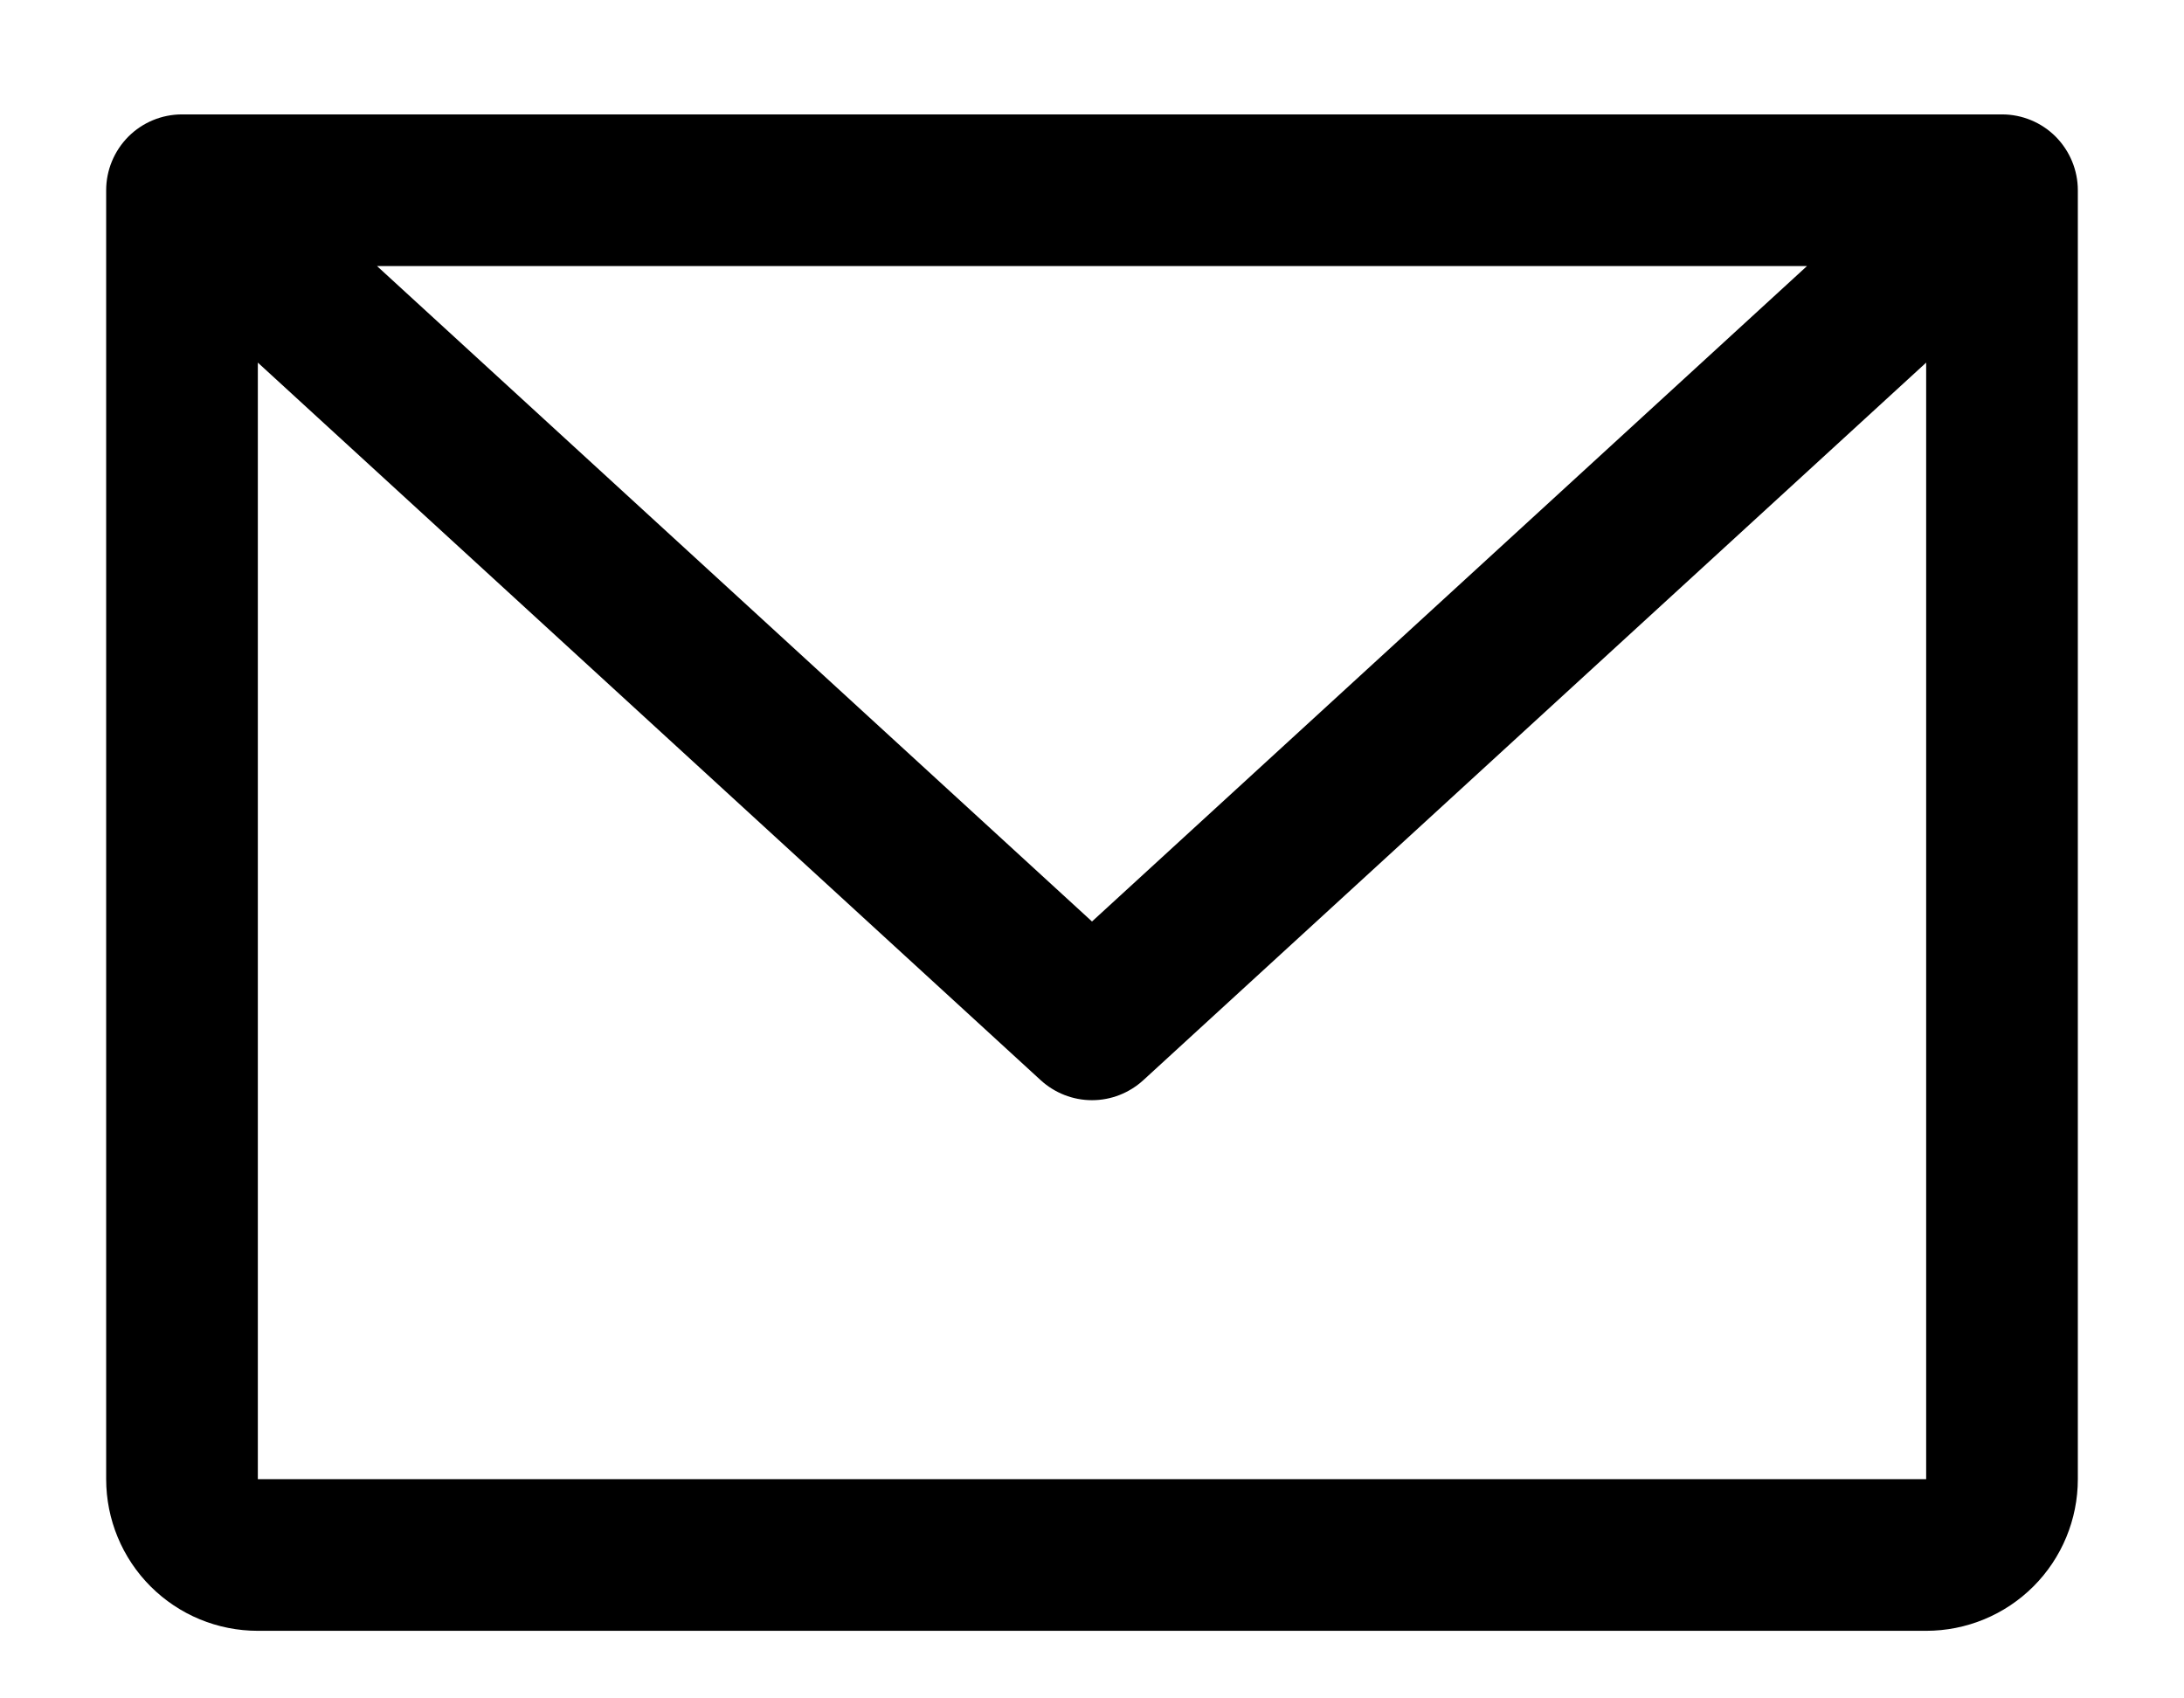
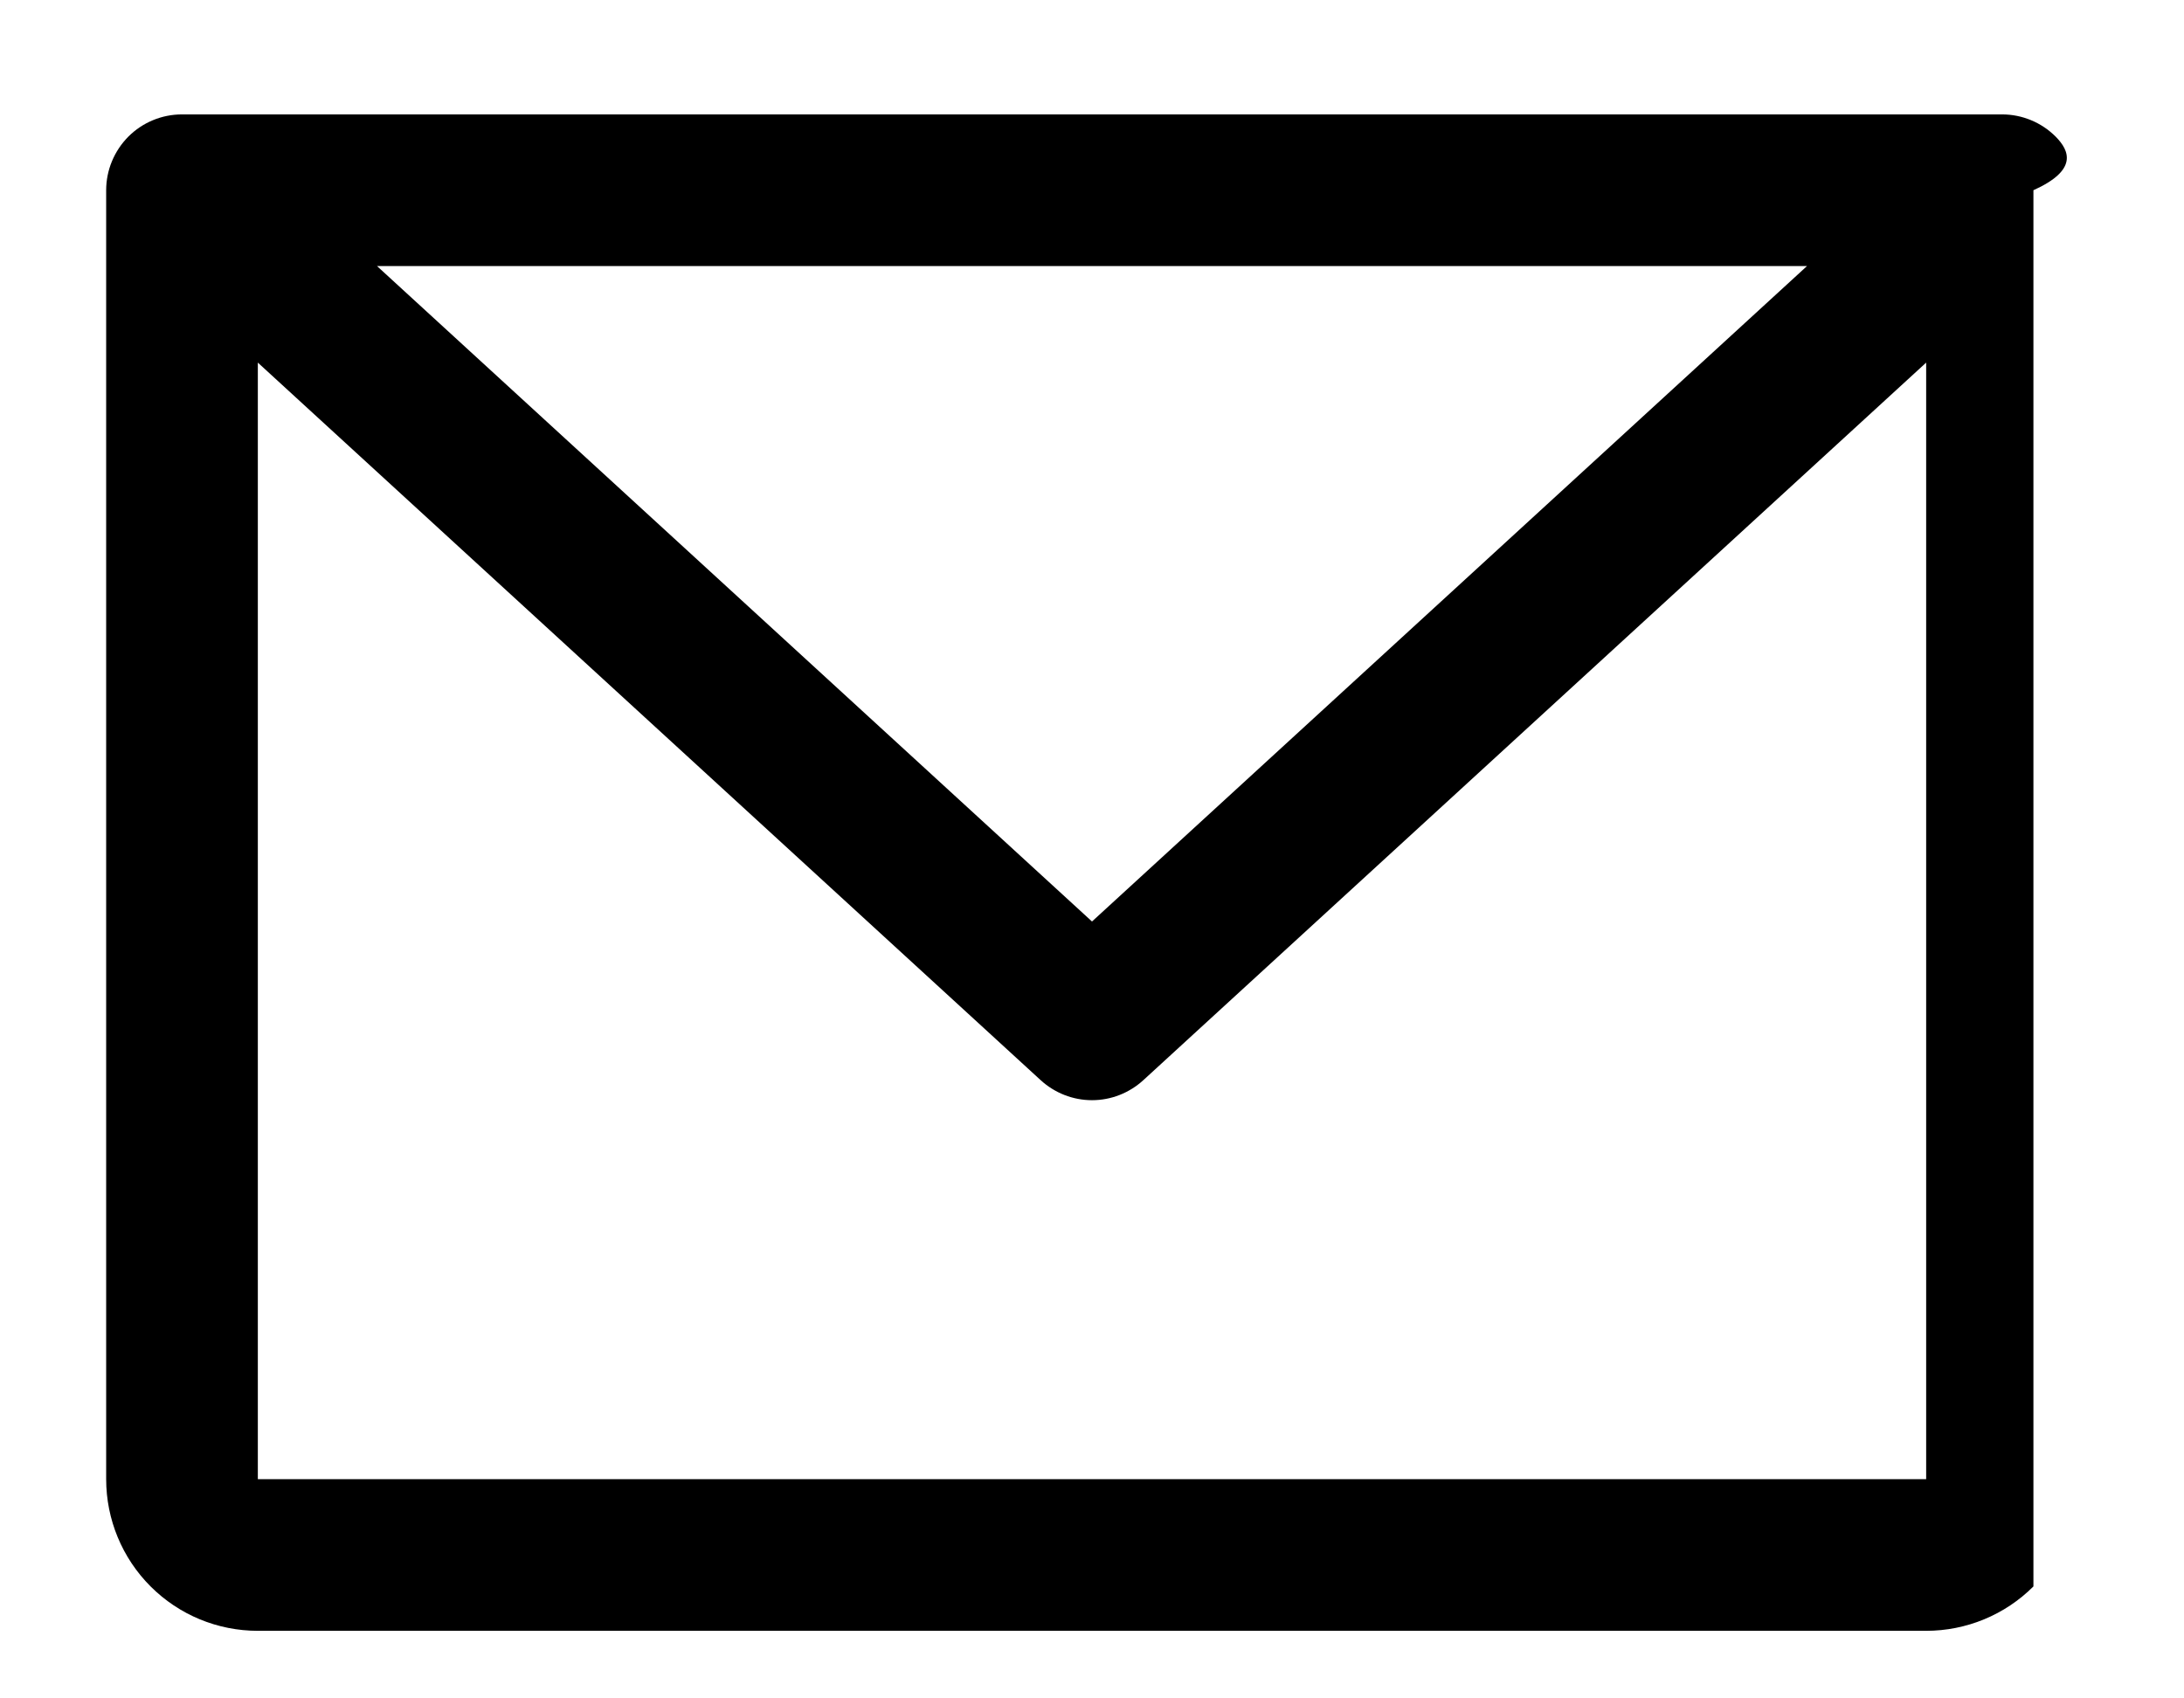
<svg xmlns="http://www.w3.org/2000/svg" width="18" height="14" viewBox="0 0 18 14" fill="none">
-   <path d="M16.5 0.943H1.5C1.334 0.943 1.175 1.009 1.058 1.126C0.941 1.244 0.875 1.403 0.875 1.568V12.193C0.875 12.525 1.007 12.843 1.241 13.077C1.476 13.312 1.793 13.443 2.125 13.443H15.875C16.206 13.443 16.524 13.312 16.759 13.077C16.993 12.843 17.125 12.525 17.125 12.193V1.568C17.125 1.403 17.059 1.244 16.942 1.126C16.825 1.009 16.666 0.943 16.5 0.943ZM14.893 2.193L9 7.596L3.107 2.193H14.893ZM15.875 12.193H2.125V2.989L8.577 8.904C8.693 9.01 8.843 9.069 9 9.069C9.157 9.069 9.307 9.01 9.423 8.904L15.875 2.989V12.193Z" fill="black" />
+   <path d="M16.5 0.943H1.5C1.334 0.943 1.175 1.009 1.058 1.126C0.941 1.244 0.875 1.403 0.875 1.568V12.193C0.875 12.525 1.007 12.843 1.241 13.077C1.476 13.312 1.793 13.443 2.125 13.443H15.875C16.206 13.443 16.524 13.312 16.759 13.077V1.568C17.125 1.403 17.059 1.244 16.942 1.126C16.825 1.009 16.666 0.943 16.5 0.943ZM14.893 2.193L9 7.596L3.107 2.193H14.893ZM15.875 12.193H2.125V2.989L8.577 8.904C8.693 9.01 8.843 9.069 9 9.069C9.157 9.069 9.307 9.01 9.423 8.904L15.875 2.989V12.193Z" fill="black" />
</svg>